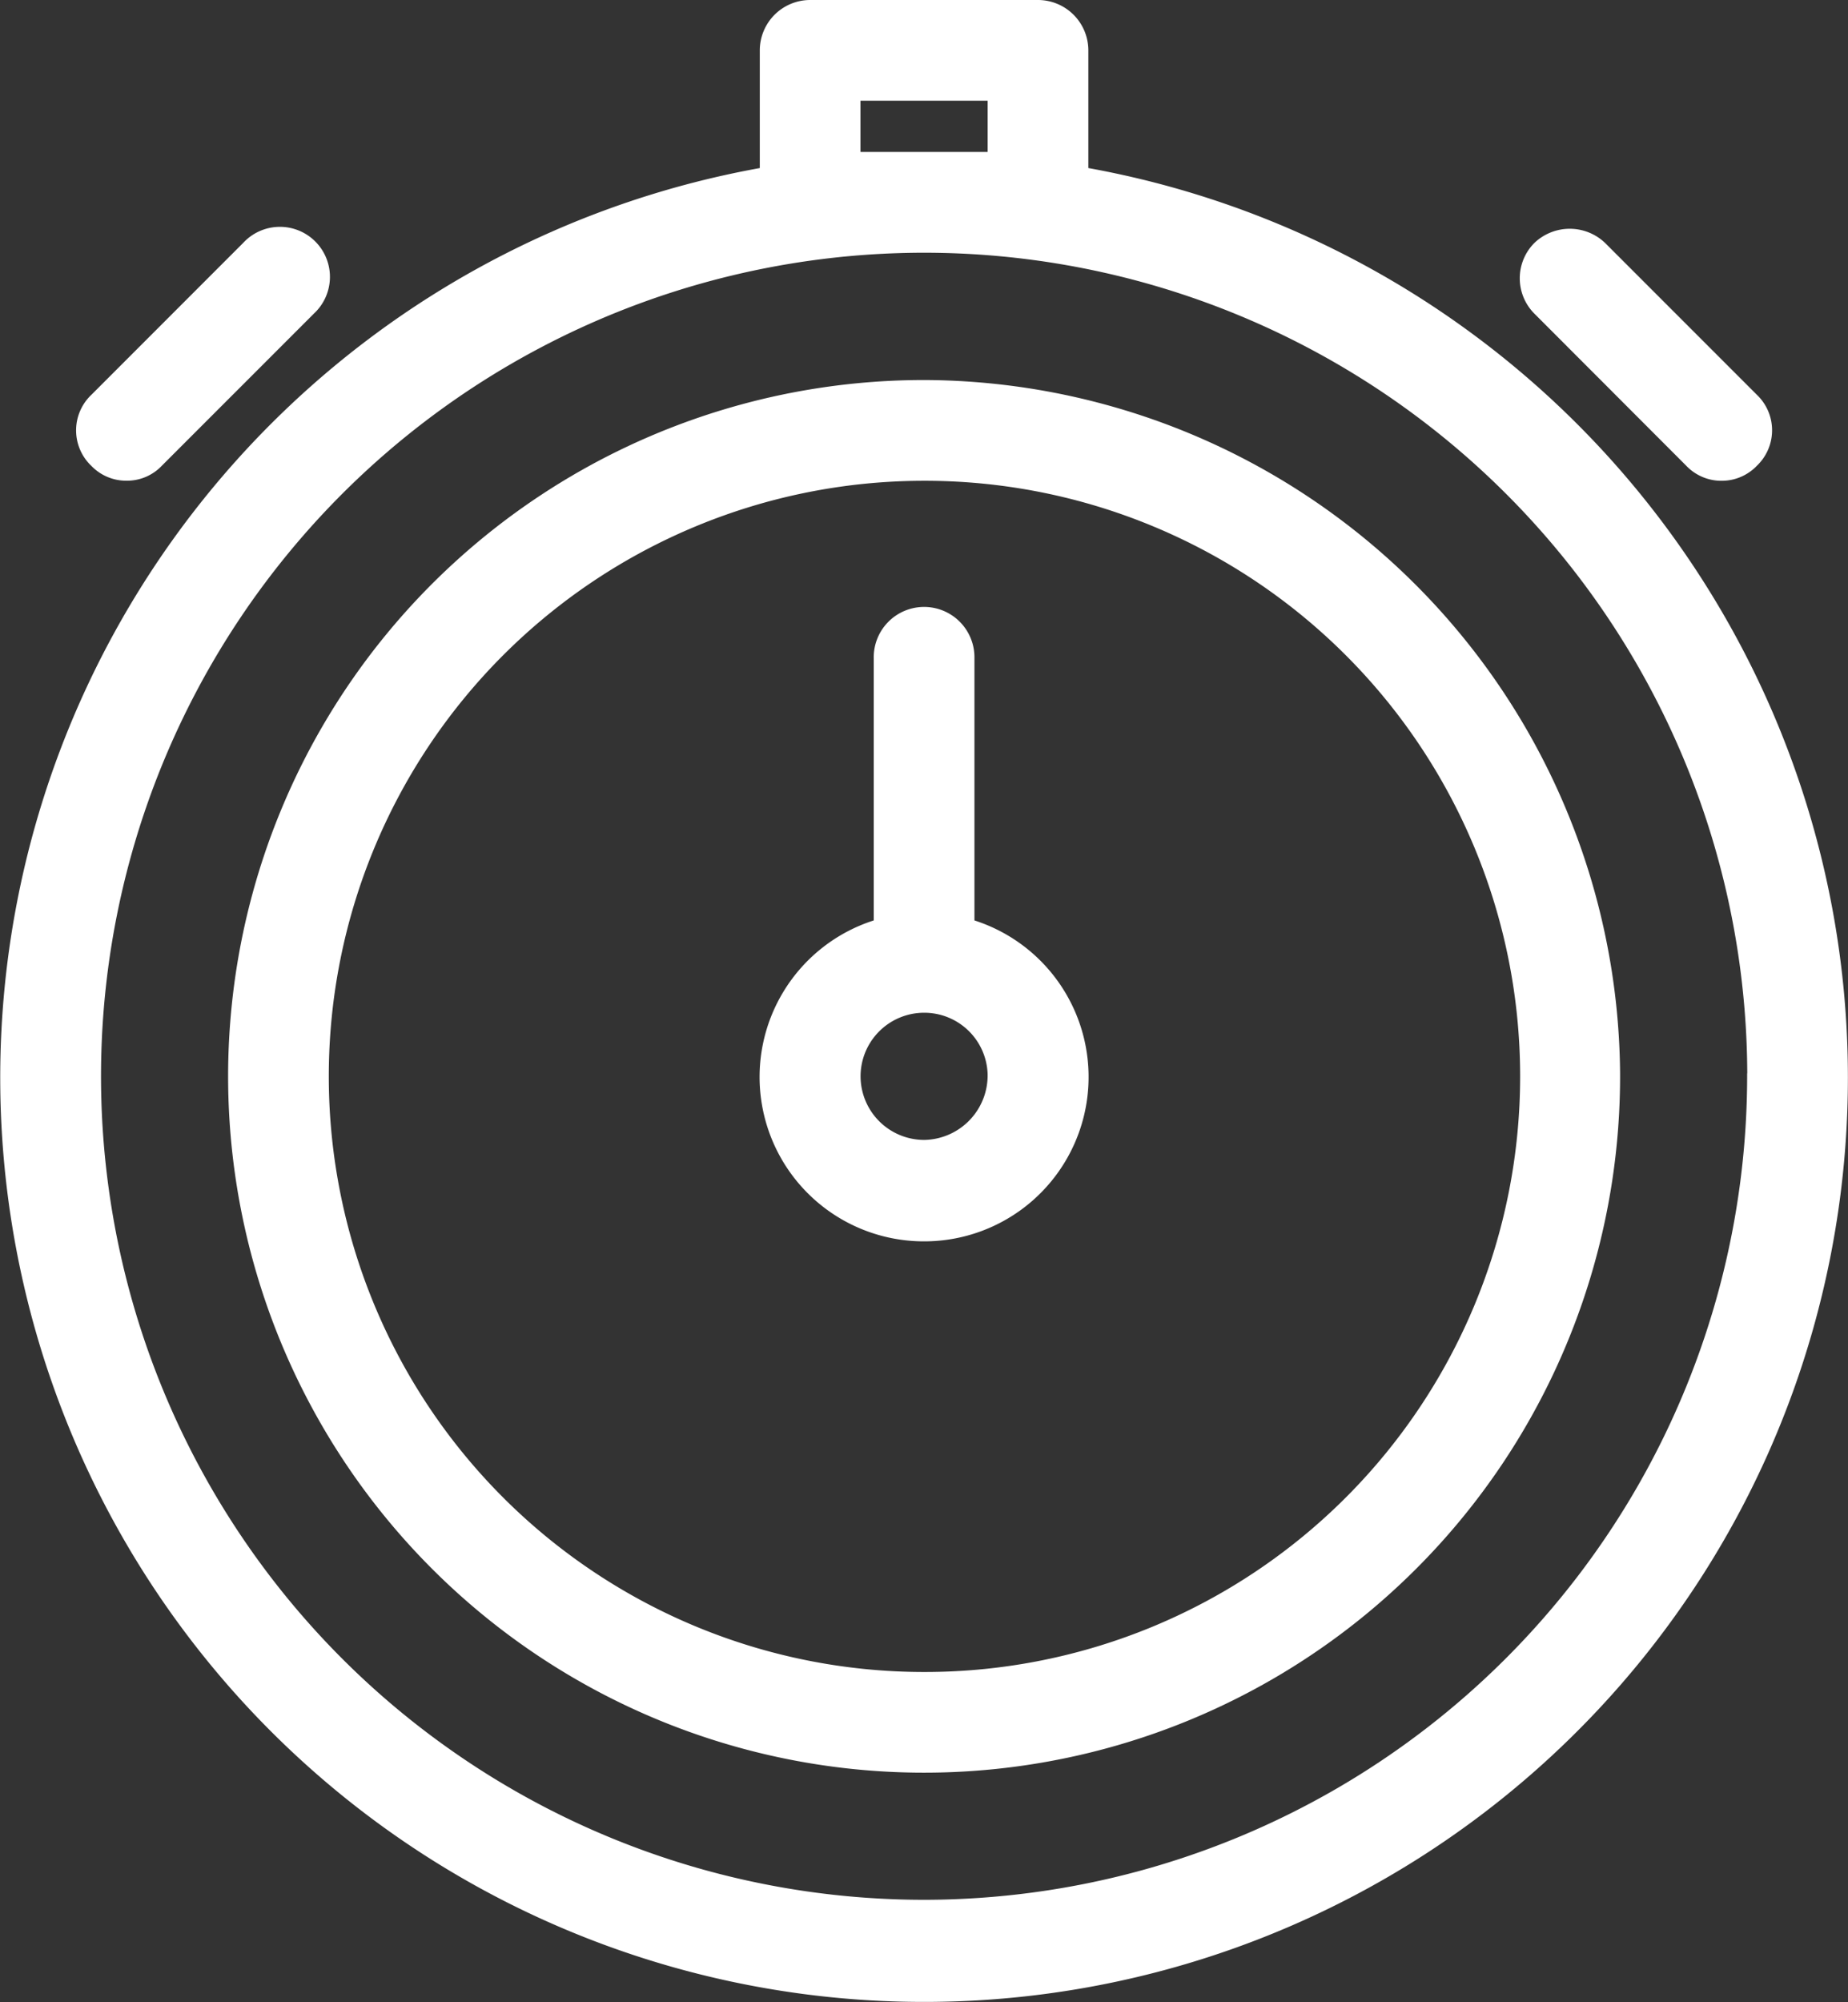
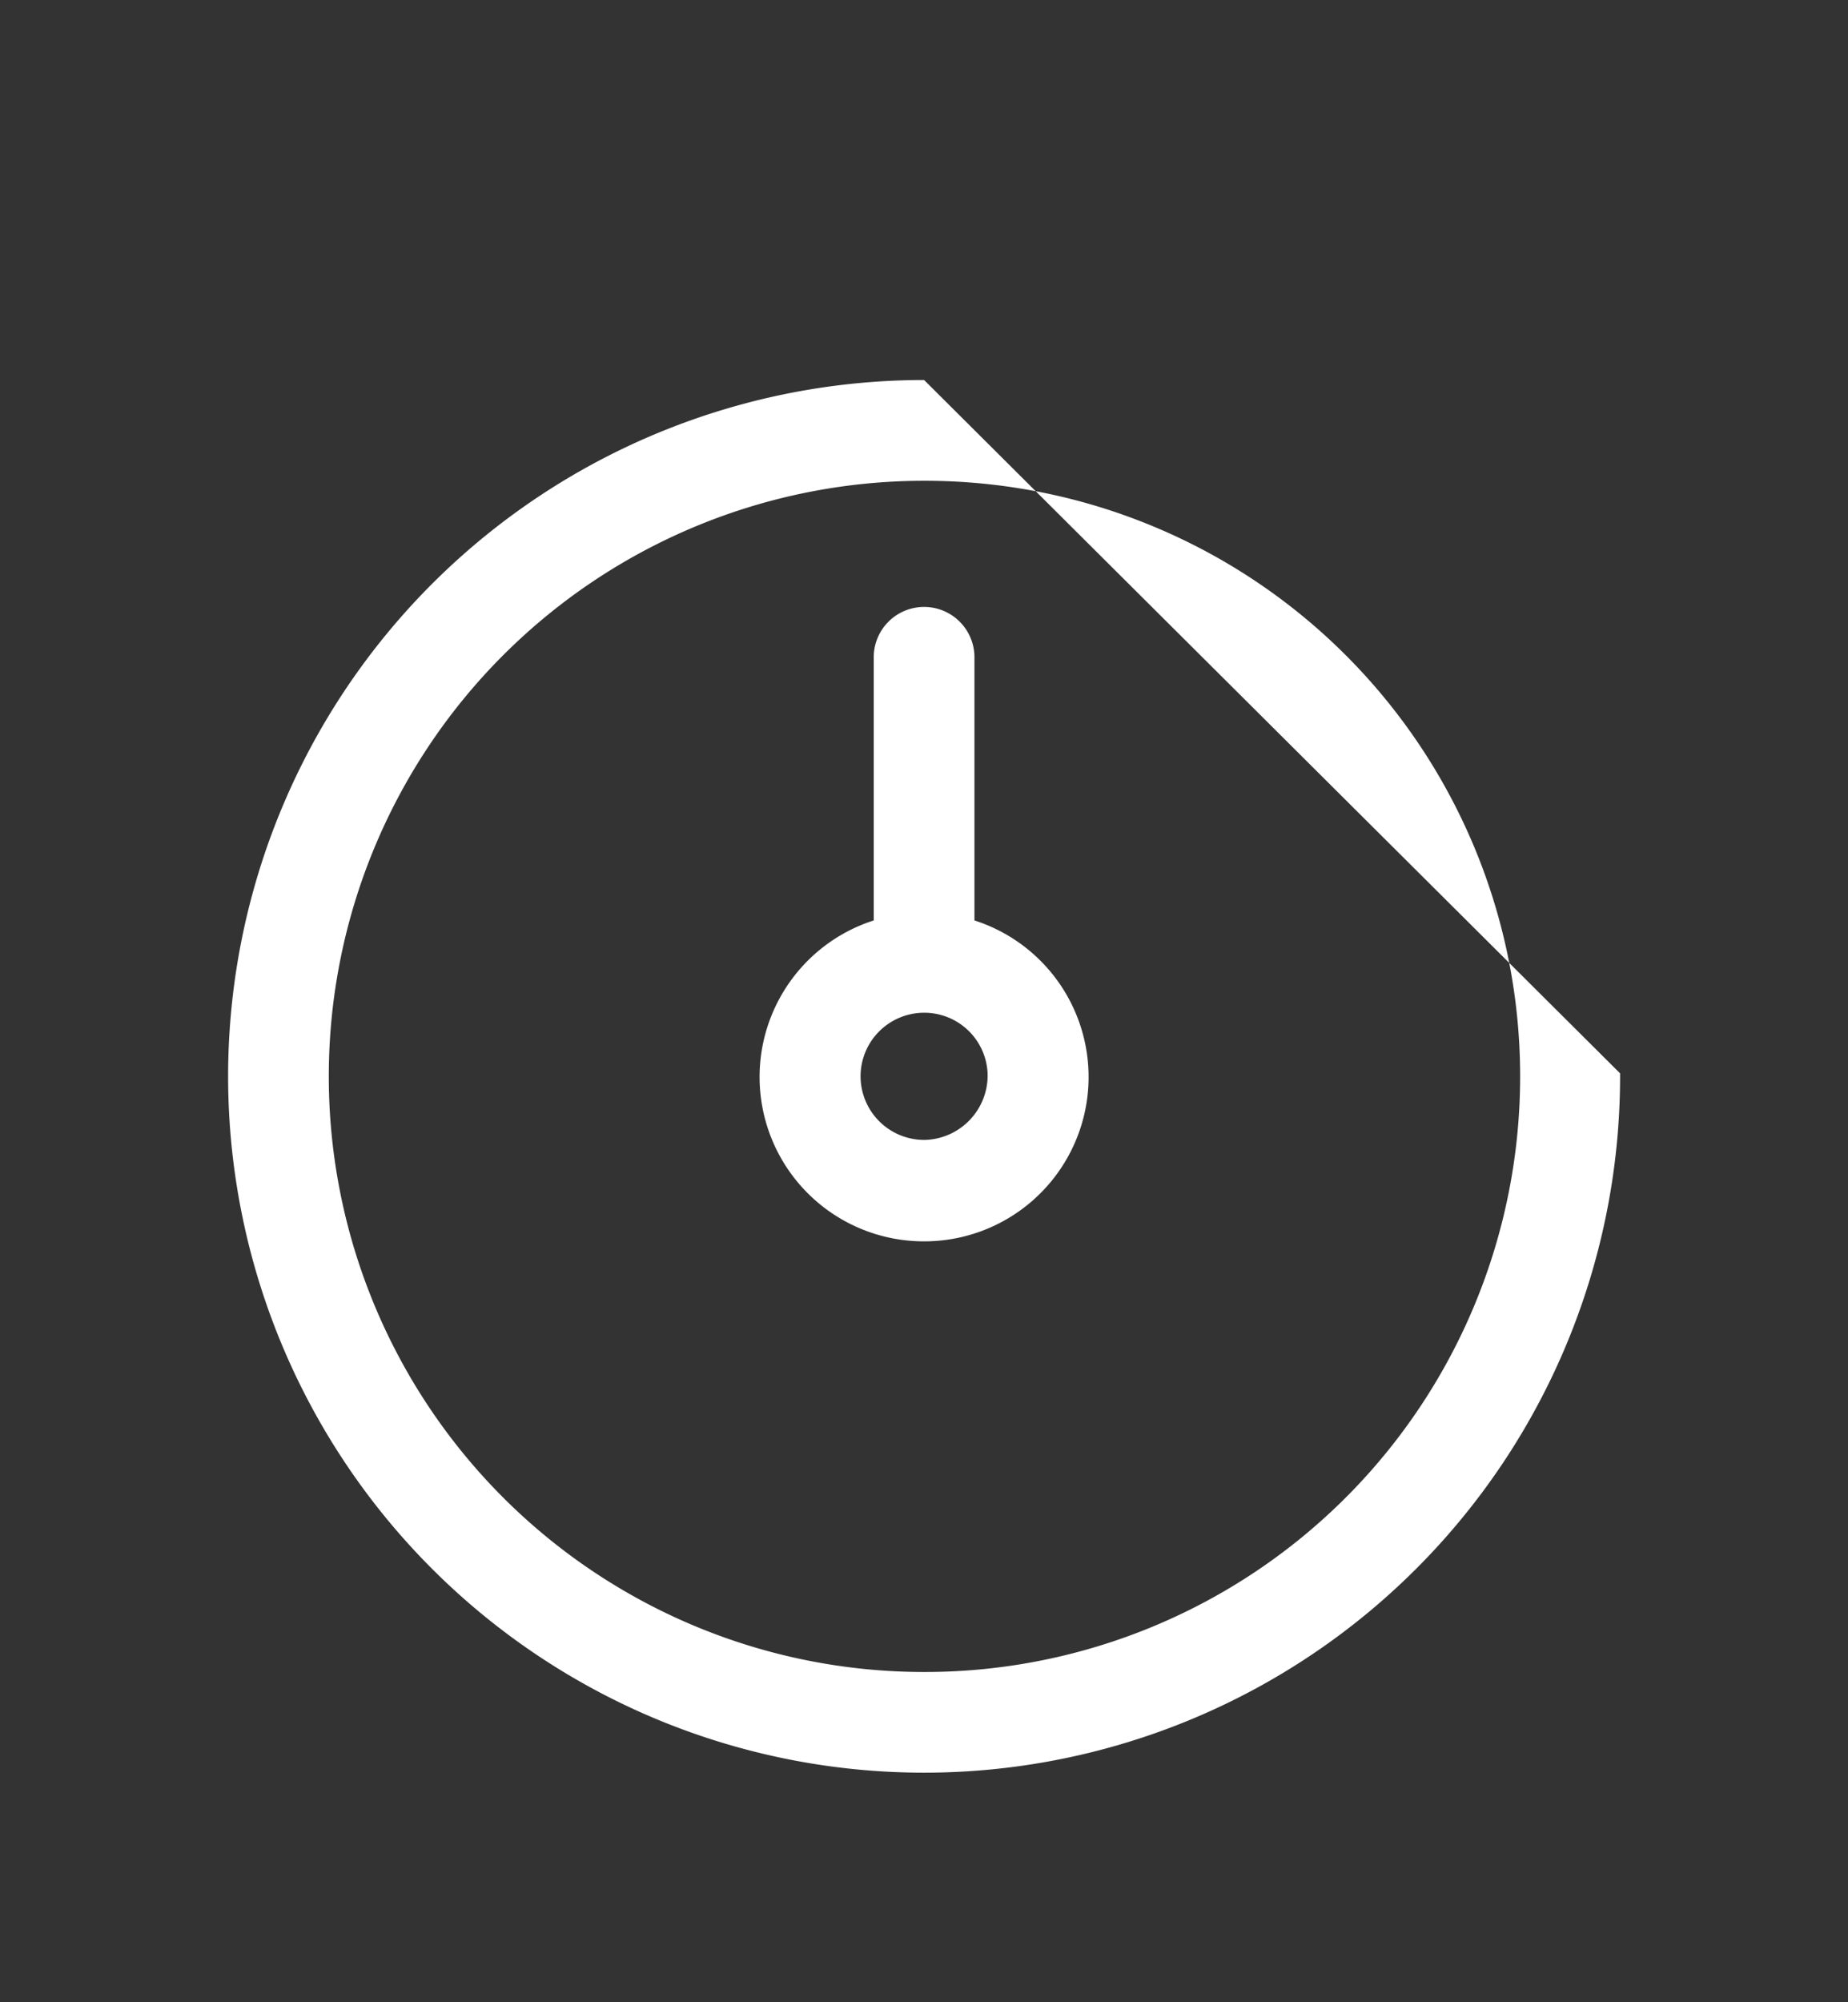
<svg xmlns="http://www.w3.org/2000/svg" width="92.352" height="100" viewBox="0 0 92.352 100">
  <rect x="0" y="0" width="92.352" height="100" fill="#333333" stroke="none" />
  <g id="Groupe_1446" data-name="Groupe 1446" transform="translate(-11.182 1.443)">
-     <path id="Tracé_381" data-name="Tracé 381" d="M102.894,44.751a46.186,46.186,0,0,0-37.323-37.8V1.073a2.519,2.519,0,0,0-2.516-2.516H51.668a2.519,2.519,0,0,0-2.516,2.516V6.952a46.168,46.168,0,1,0,53.742,37.8Zm-4.4,7.421A41.17,41.17,0,0,1,57.435,93.451h-.073A41.135,41.135,0,1,1,98.5,52.173ZM54.184,6.148V3.589h6.355V6.148Z" transform="translate(0 0)" fill="#fff" />
-     <path id="Tracé_382" data-name="Tracé 382" d="M17.418,26.886a2.411,2.411,0,0,0,1.762.768h.043a2.393,2.393,0,0,0,1.745-.75l7.591-7.591a2.5,2.5,0,1,0-3.532-3.533l-7.576,7.577a2.447,2.447,0,0,0-.107,3.457A.863.863,0,0,0,17.418,26.886Z" transform="translate(-1.696 -5.086)" fill="#fff" />
-     <path id="Tracé_383" data-name="Tracé 383" d="M129.3,26.907a2.428,2.428,0,0,0,1.7.761h.079a2.423,2.423,0,0,0,1.67-.661,1,1,0,0,0,.08-.08,2.447,2.447,0,0,0,.107-3.457c-.035-.036-.07-.072-.091-.091l-7.592-7.592a2.559,2.559,0,0,0-3.532,0,2.5,2.5,0,0,0,0,3.533Z" transform="translate(-33.859 -5.096)" fill="#fff" />
    <path id="Tracé_384" data-name="Tracé 384" d="M74.291,74.1A8.211,8.211,0,0,0,76.806,58.07V44.978a2.517,2.517,0,1,0-5.033,0V58.07A8.211,8.211,0,0,0,74.291,74.1Zm-3.176-8.244a3.177,3.177,0,0,1,3.177-3.175h0a3.167,3.167,0,0,1,3.172,3.052,3.223,3.223,0,0,1-3.149,3.3h-.035A3.182,3.182,0,0,1,71.115,65.852Z" transform="translate(-16.927 -13.538)" fill="#fff" />
-     <path id="Tracé_385" data-name="Tracé 385" d="M62.445,26h0a34.781,34.781,0,1,0,34.781,34.78v-.149A34.9,34.9,0,0,0,62.445,26Zm0,5.033a29.748,29.748,0,0,1,.073,59.5h-.073a29.748,29.748,0,1,1,0-59.5Z" transform="translate(-5.082 -8.461)" fill="#fff" />
+     <path id="Tracé_385" data-name="Tracé 385" d="M62.445,26h0a34.781,34.781,0,1,0,34.781,34.78v-.149Zm0,5.033a29.748,29.748,0,0,1,.073,59.5h-.073a29.748,29.748,0,1,1,0-59.5Z" transform="translate(-5.082 -8.461)" fill="#fff" />
  </g>
</svg>